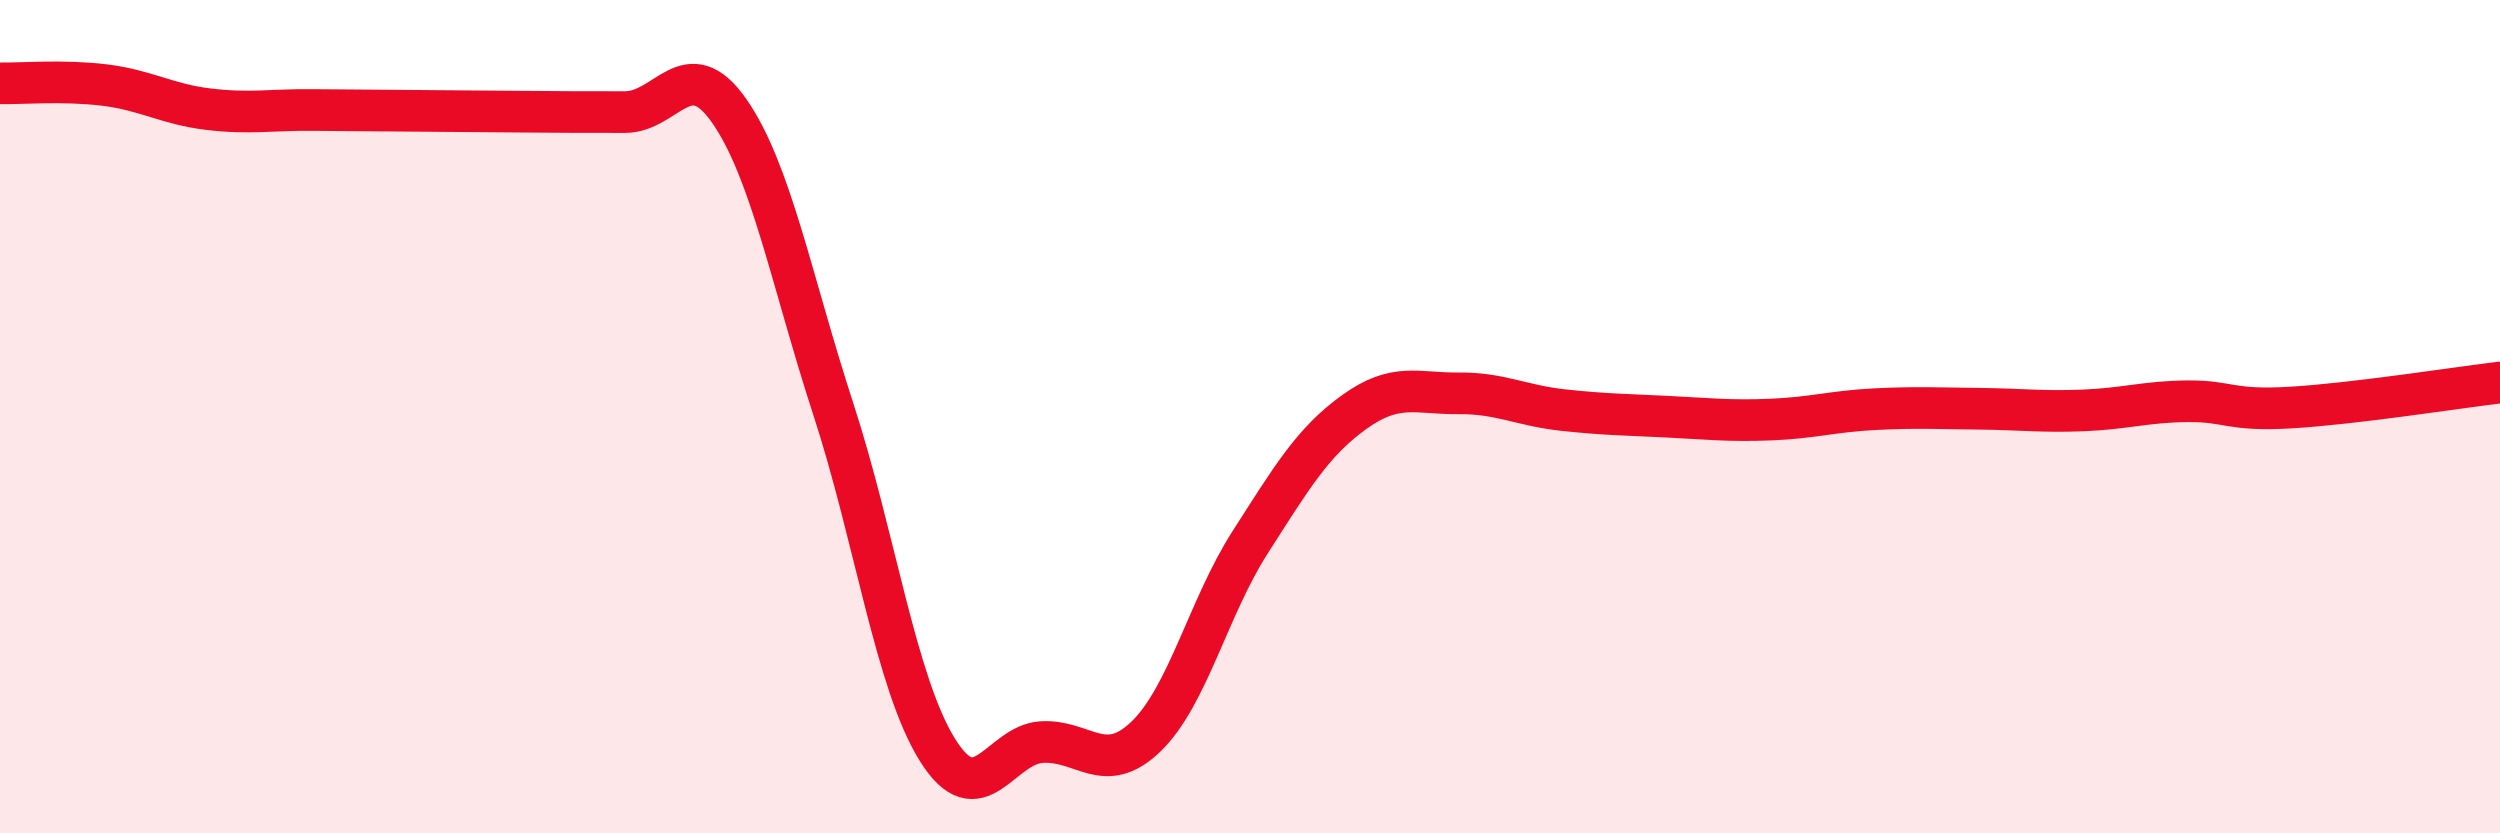
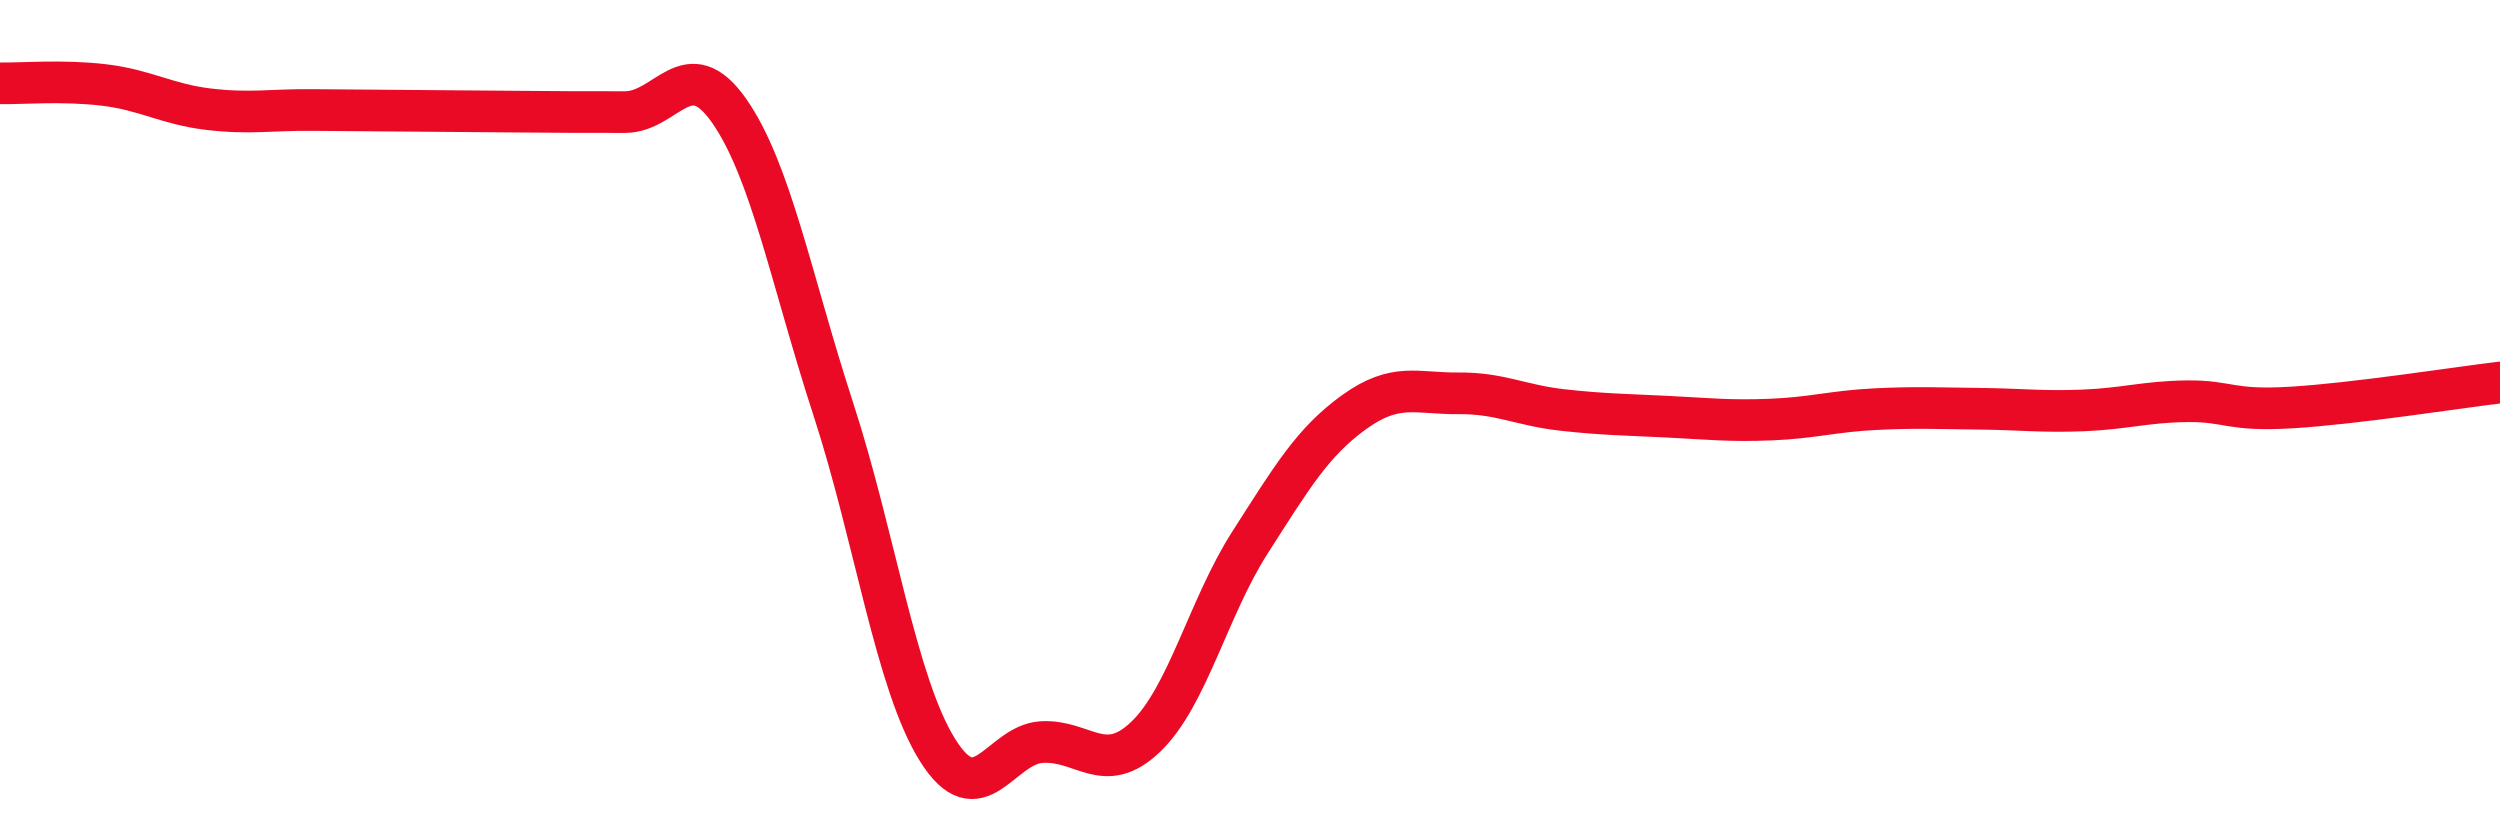
<svg xmlns="http://www.w3.org/2000/svg" width="60" height="20" viewBox="0 0 60 20">
-   <path d="M 0,2 C 0.5,2.01 1.5,1.92 2.5,2.04 C 3.5,2.16 4,2.5 5,2.62 C 6,2.74 6.5,2.63 7.5,2.64 C 8.5,2.65 9,2.65 10,2.66 C 11,2.67 11.5,2.67 12.5,2.68 C 13.5,2.69 14,2.69 15,2.69 C 16,2.69 16.5,1.23 17.5,2.66 C 18.5,4.09 19,6.75 20,9.82 C 21,12.89 21.5,16.4 22.5,18 C 23.5,19.6 24,17.87 25,17.81 C 26,17.75 26.5,18.64 27.5,17.68 C 28.5,16.72 29,14.58 30,13.02 C 31,11.46 31.5,10.61 32.5,9.89 C 33.5,9.17 34,9.45 35,9.44 C 36,9.43 36.5,9.73 37.5,9.84 C 38.5,9.95 39,9.95 40,10 C 41,10.05 41.5,10.11 42.5,10.07 C 43.5,10.03 44,9.87 45,9.82 C 46,9.77 46.5,9.8 47.5,9.81 C 48.5,9.82 49,9.89 50,9.85 C 51,9.81 51.5,9.64 52.5,9.63 C 53.5,9.62 53.5,9.87 55,9.78 C 56.5,9.69 59,9.3 60,9.18L60 20L0 20Z" fill="#EB0A25" opacity="0.1" stroke-linecap="round" stroke-linejoin="round" />
  <path d="M 0,2 C 0.5,2.01 1.5,1.92 2.5,2.04 C 3.5,2.16 4,2.5 5,2.62 C 6,2.74 6.5,2.63 7.5,2.64 C 8.5,2.65 9,2.65 10,2.66 C 11,2.67 11.5,2.67 12.5,2.68 C 13.5,2.69 14,2.69 15,2.69 C 16,2.69 16.5,1.23 17.5,2.66 C 18.5,4.09 19,6.75 20,9.82 C 21,12.89 21.5,16.4 22.5,18 C 23.5,19.6 24,17.87 25,17.81 C 26,17.75 26.5,18.64 27.5,17.68 C 28.5,16.72 29,14.58 30,13.02 C 31,11.46 31.5,10.61 32.5,9.89 C 33.5,9.17 34,9.45 35,9.44 C 36,9.43 36.5,9.73 37.5,9.84 C 38.5,9.95 39,9.95 40,10 C 41,10.05 41.5,10.11 42.5,10.07 C 43.5,10.03 44,9.87 45,9.82 C 46,9.77 46.5,9.8 47.5,9.81 C 48.5,9.82 49,9.89 50,9.85 C 51,9.81 51.5,9.64 52.5,9.63 C 53.5,9.62 53.5,9.87 55,9.78 C 56.5,9.69 59,9.3 60,9.18" stroke="#EB0A25" stroke-width="1" fill="none" stroke-linecap="round" stroke-linejoin="round" />
</svg>